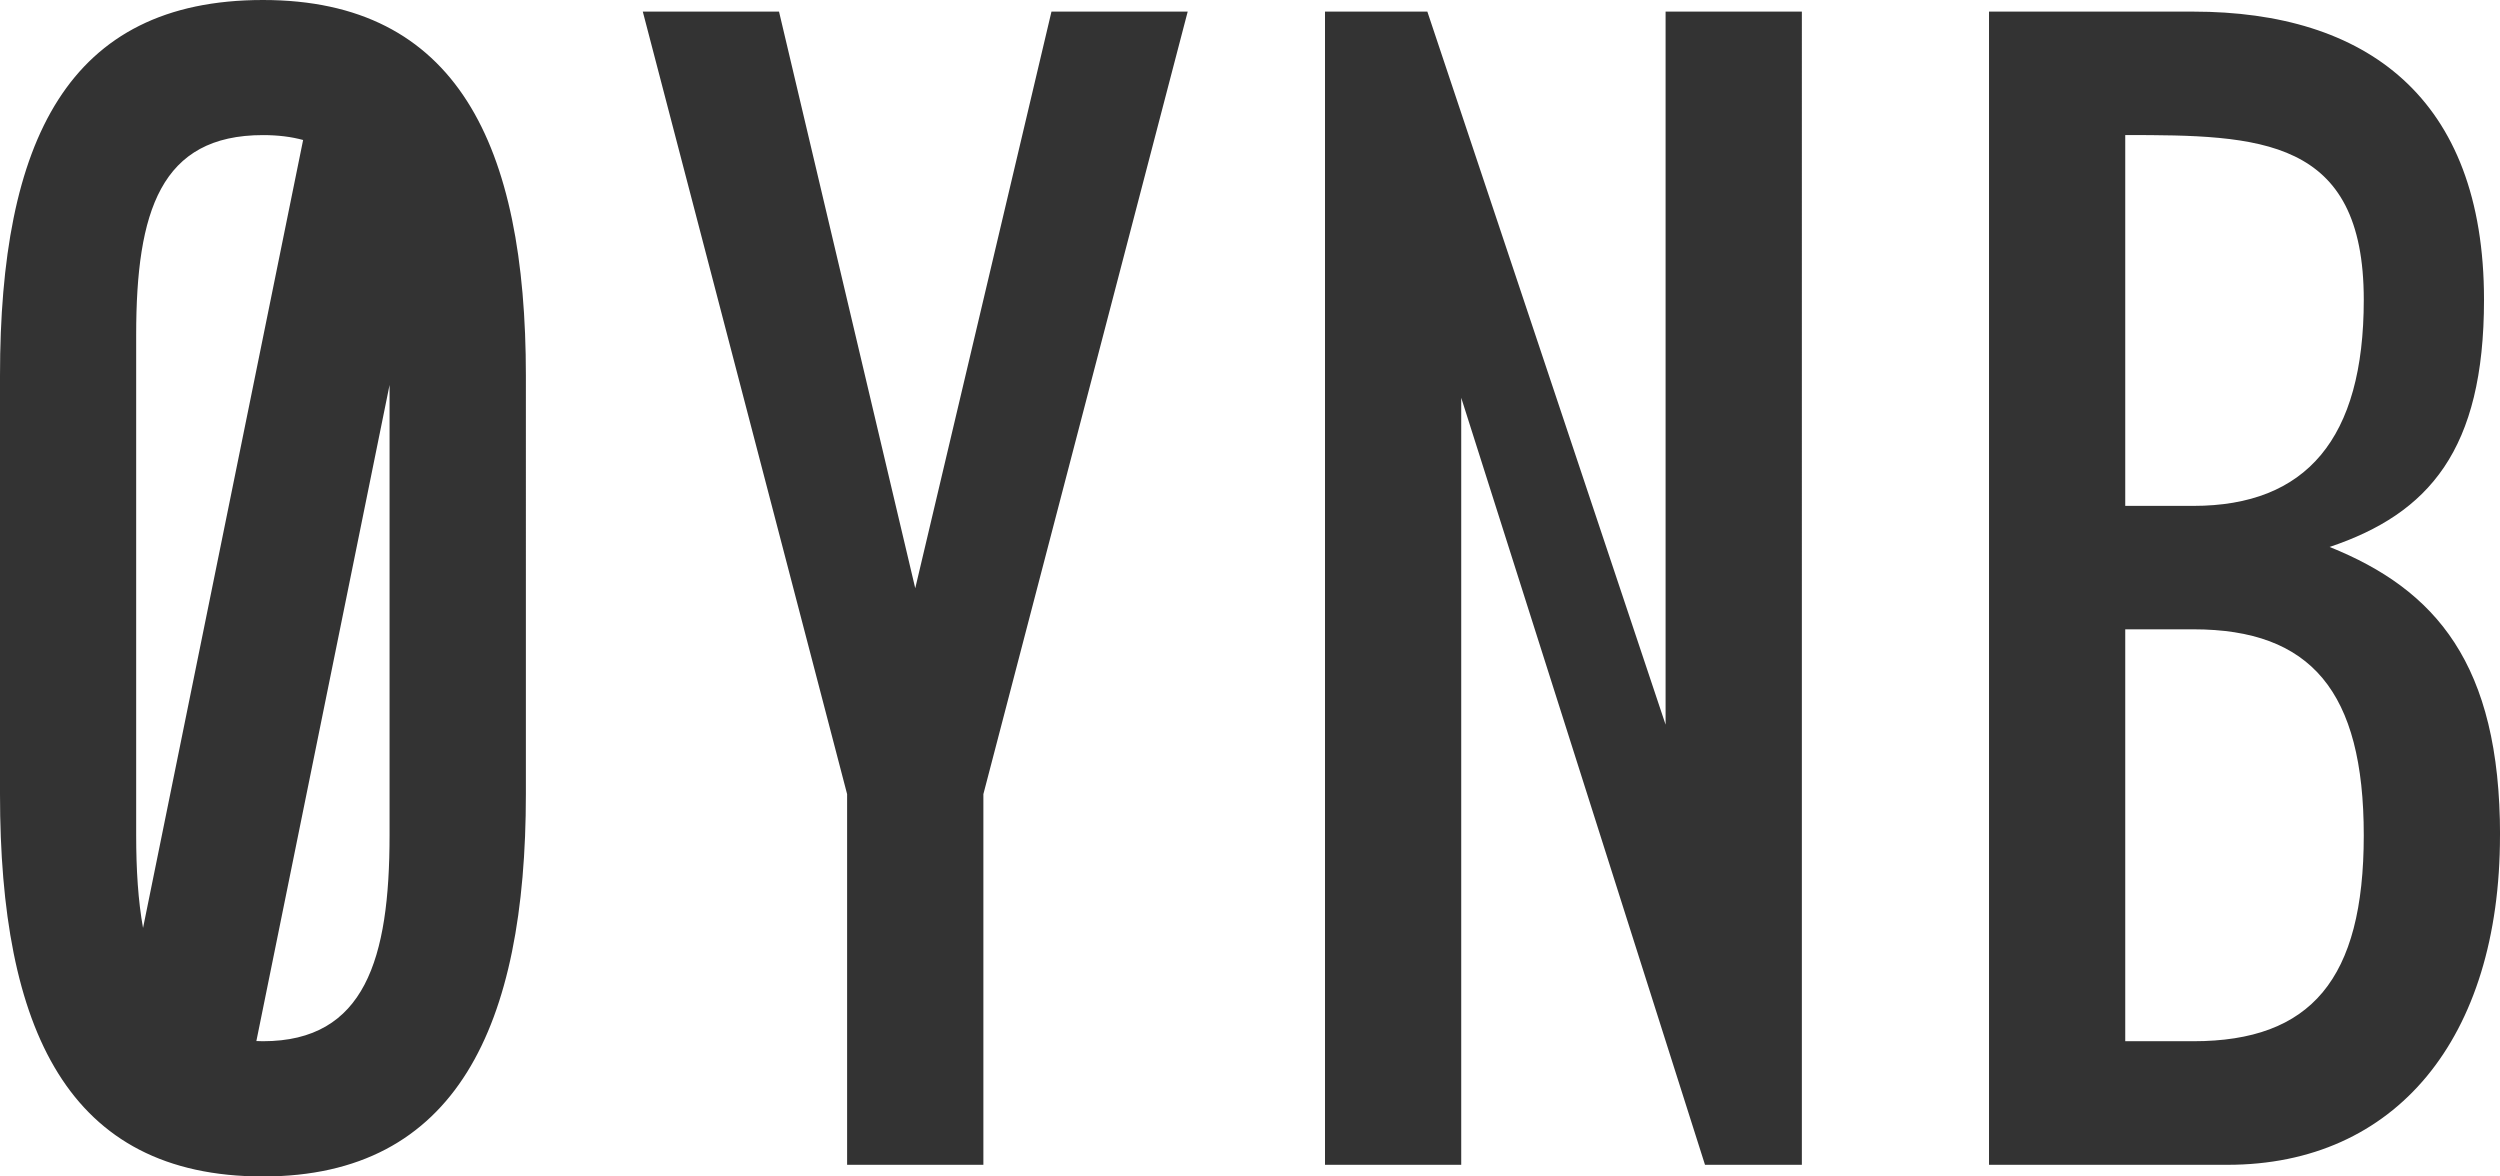
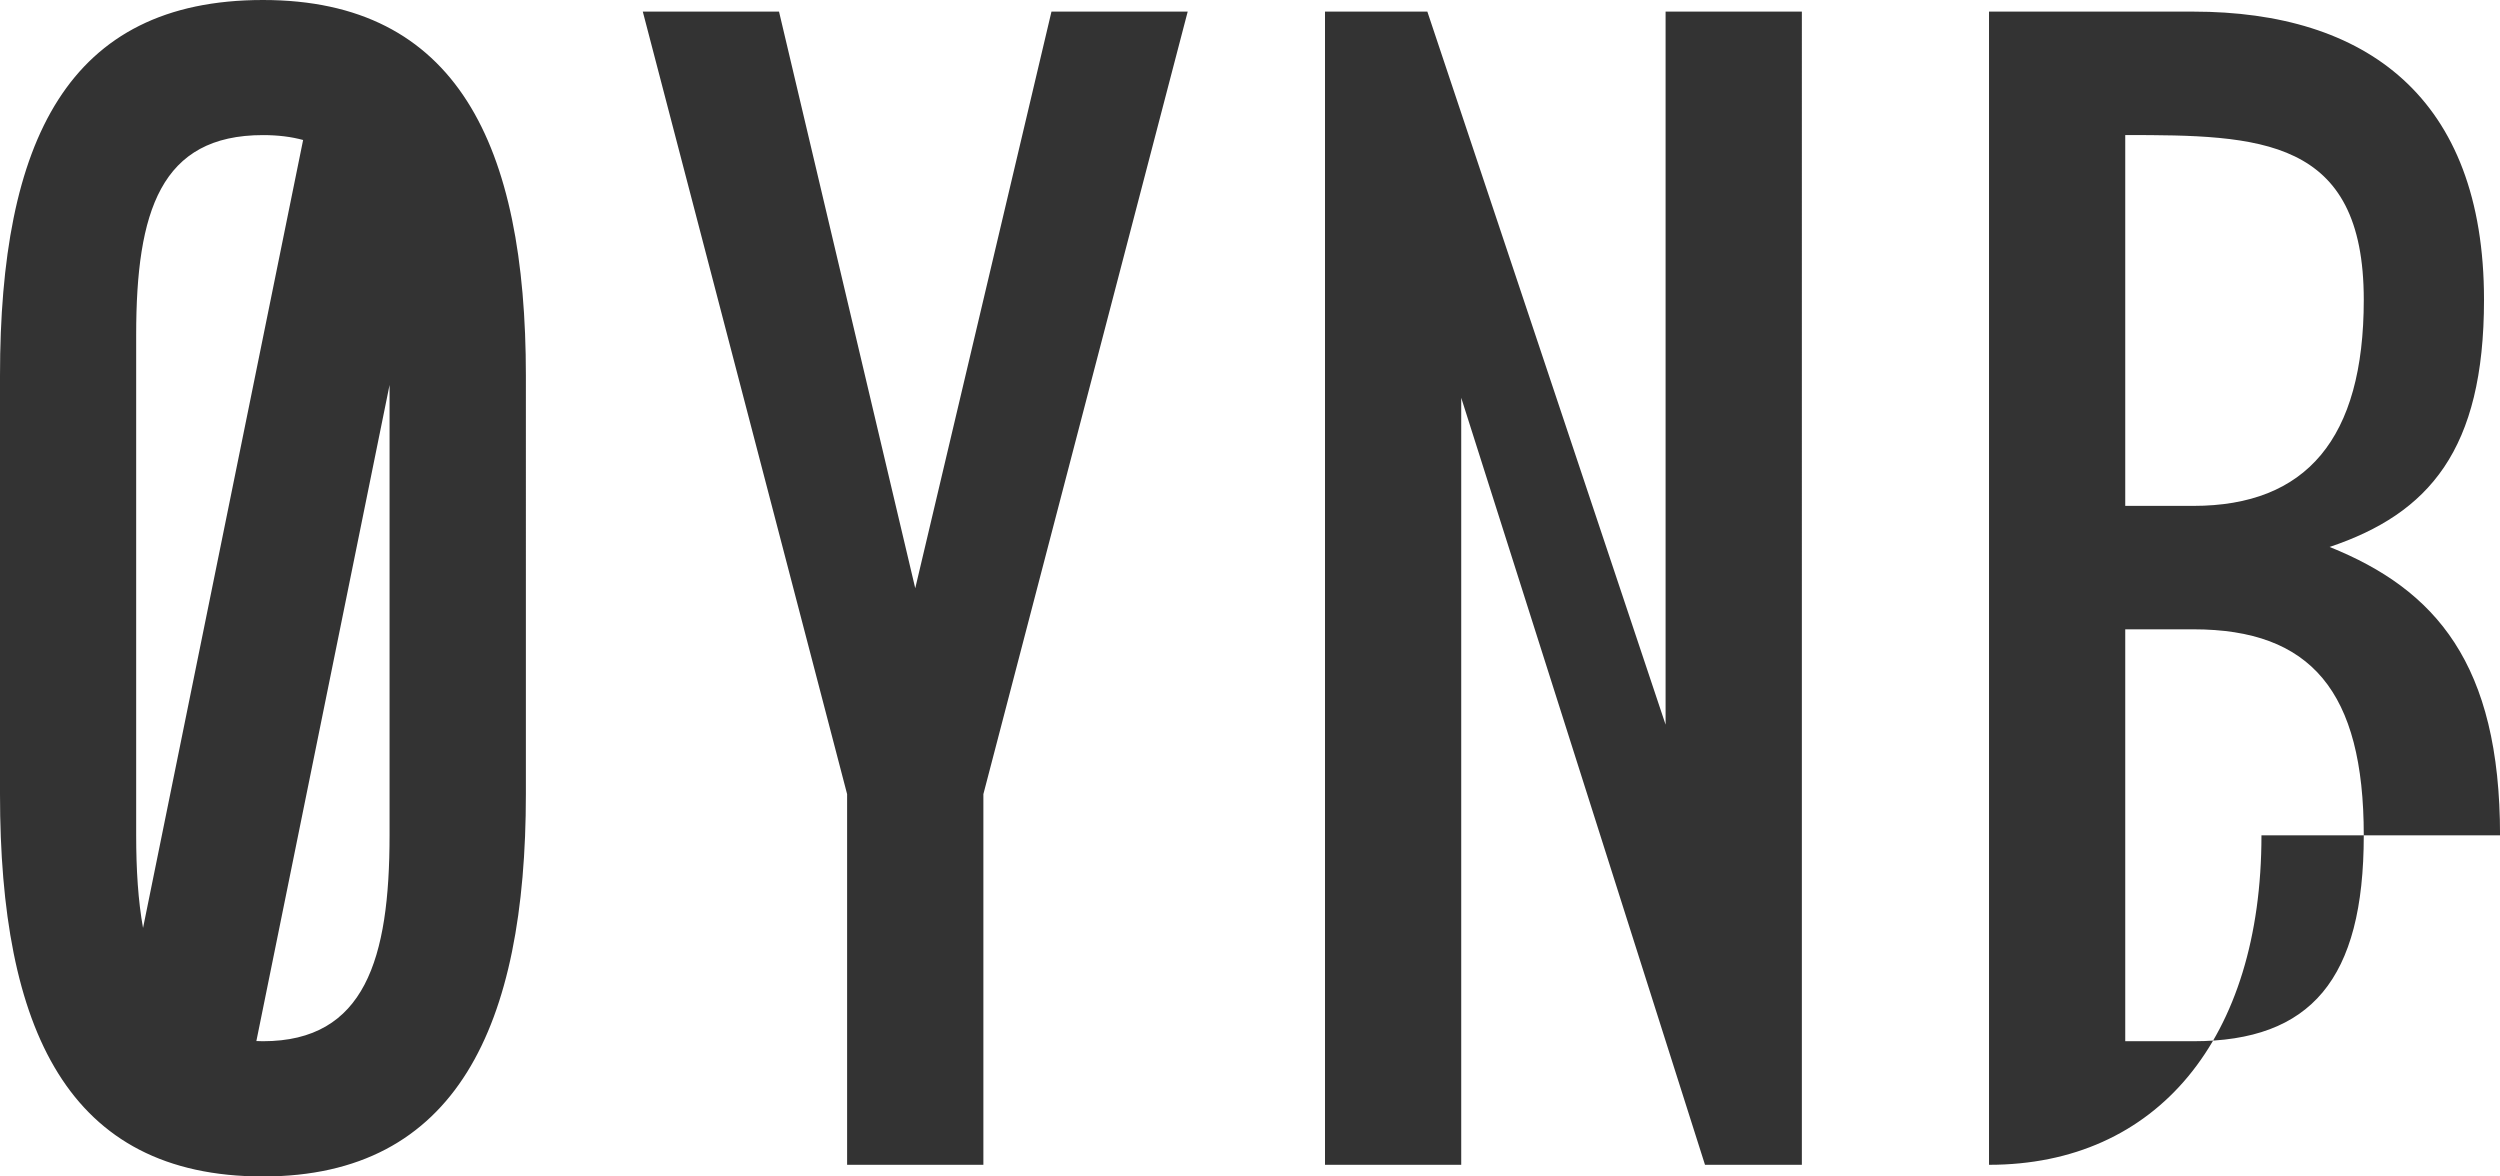
<svg xmlns="http://www.w3.org/2000/svg" width="51" height="24" fill="none">
-   <path fill-rule="evenodd" clip-rule="evenodd" d="M5.23 21.237L7.947 7.854v9.187c0 2.519-.5 4.2-2.583 4.2-.046 0-.09-.002-.136-.004zm.954-18.383L2.918 18.93c-.1-.552-.14-1.188-.14-1.89V6.83c0-2.523.5-4.074 2.587-4.074.306 0 .578.034.82.1zm11.097 20.908h2.78V16.2L24.229.237H21.45L18.671 12 15.892.237h-2.779L17.281 16.2v7.563zm17.502 0h1.975V.237h-2.78v14.546L29.118.237H27.03v23.525h2.779V8.115l4.973 15.647zm9.962-13.442h-1.39V2.755c2.735 0 4.866.041 4.866 3.361 0 2.837-1.175 4.204-3.476 4.204zm3.476 6.721c0 2.94-1.079 4.2-3.476 4.2h-1.39v-8.403h1.39c2.397 0 3.476 1.264 3.476 4.203zm2.78 0c0-3.504-1.316-5.014-3.477-5.883 2.03-.682 3.15-1.981 3.15-5.042 0-4.145-2.423-5.879-5.93-5.879h-4.168v23.525h4.866c3.427 0 5.558-2.572 5.558-6.721zM5.364 0C1.378 0 0 2.876 0 7.667V16.2C0 20.993 1.378 24 5.365 24c3.95 0 5.363-3.073 5.363-7.801V7.667C10.728 2.944 9.315 0 5.365 0z" fill="#333" />
+   <path fill-rule="evenodd" clip-rule="evenodd" d="M5.23 21.237L7.947 7.854v9.187c0 2.519-.5 4.2-2.583 4.2-.046 0-.09-.002-.136-.004zm.954-18.383L2.918 18.93c-.1-.552-.14-1.188-.14-1.89V6.83c0-2.523.5-4.074 2.587-4.074.306 0 .578.034.82.1zm11.097 20.908h2.78V16.2L24.229.237H21.45L18.671 12 15.892.237h-2.779L17.281 16.2v7.563zm17.502 0h1.975V.237h-2.78v14.546L29.118.237H27.03v23.525h2.779V8.115l4.973 15.647zm9.962-13.442h-1.39V2.755c2.735 0 4.866.041 4.866 3.361 0 2.837-1.175 4.204-3.476 4.204zm3.476 6.721c0 2.94-1.079 4.2-3.476 4.2h-1.39v-8.403h1.39c2.397 0 3.476 1.264 3.476 4.203zm2.78 0c0-3.504-1.316-5.014-3.477-5.883 2.03-.682 3.15-1.981 3.15-5.042 0-4.145-2.423-5.879-5.93-5.879h-4.168v23.525c3.427 0 5.558-2.572 5.558-6.721zM5.364 0C1.378 0 0 2.876 0 7.667V16.2C0 20.993 1.378 24 5.365 24c3.95 0 5.363-3.073 5.363-7.801V7.667C10.728 2.944 9.315 0 5.365 0z" fill="#333" />
</svg>